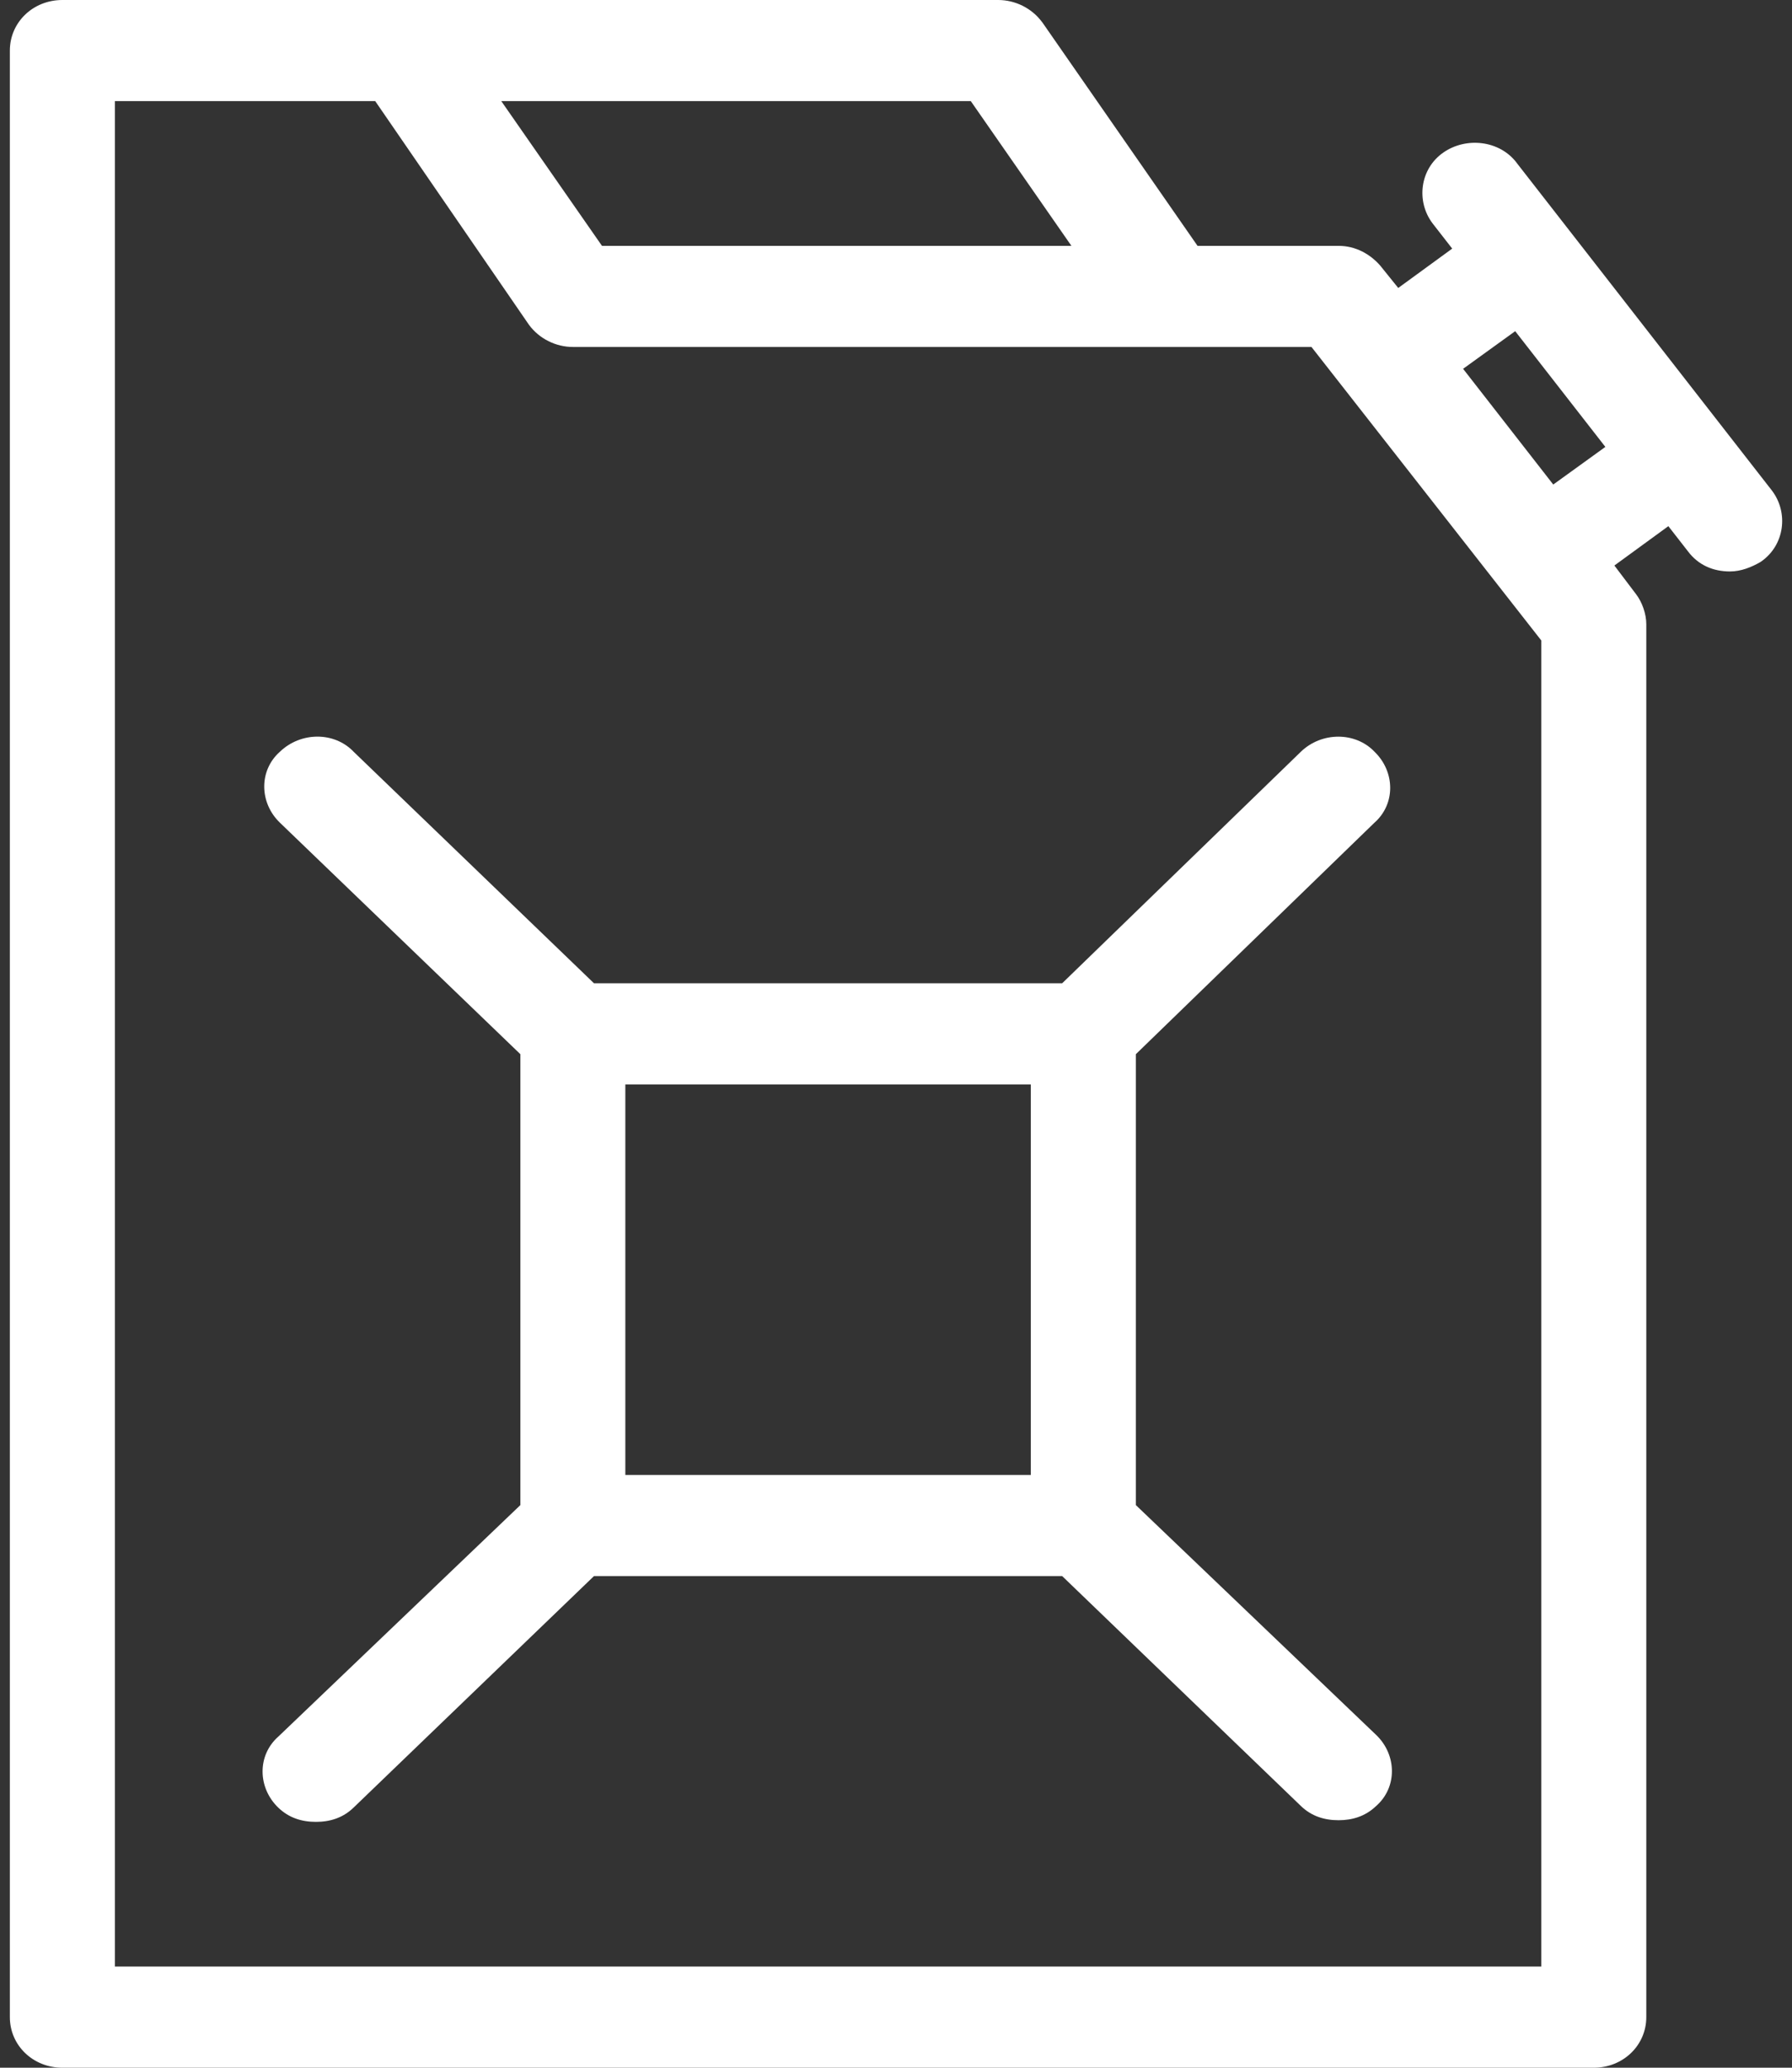
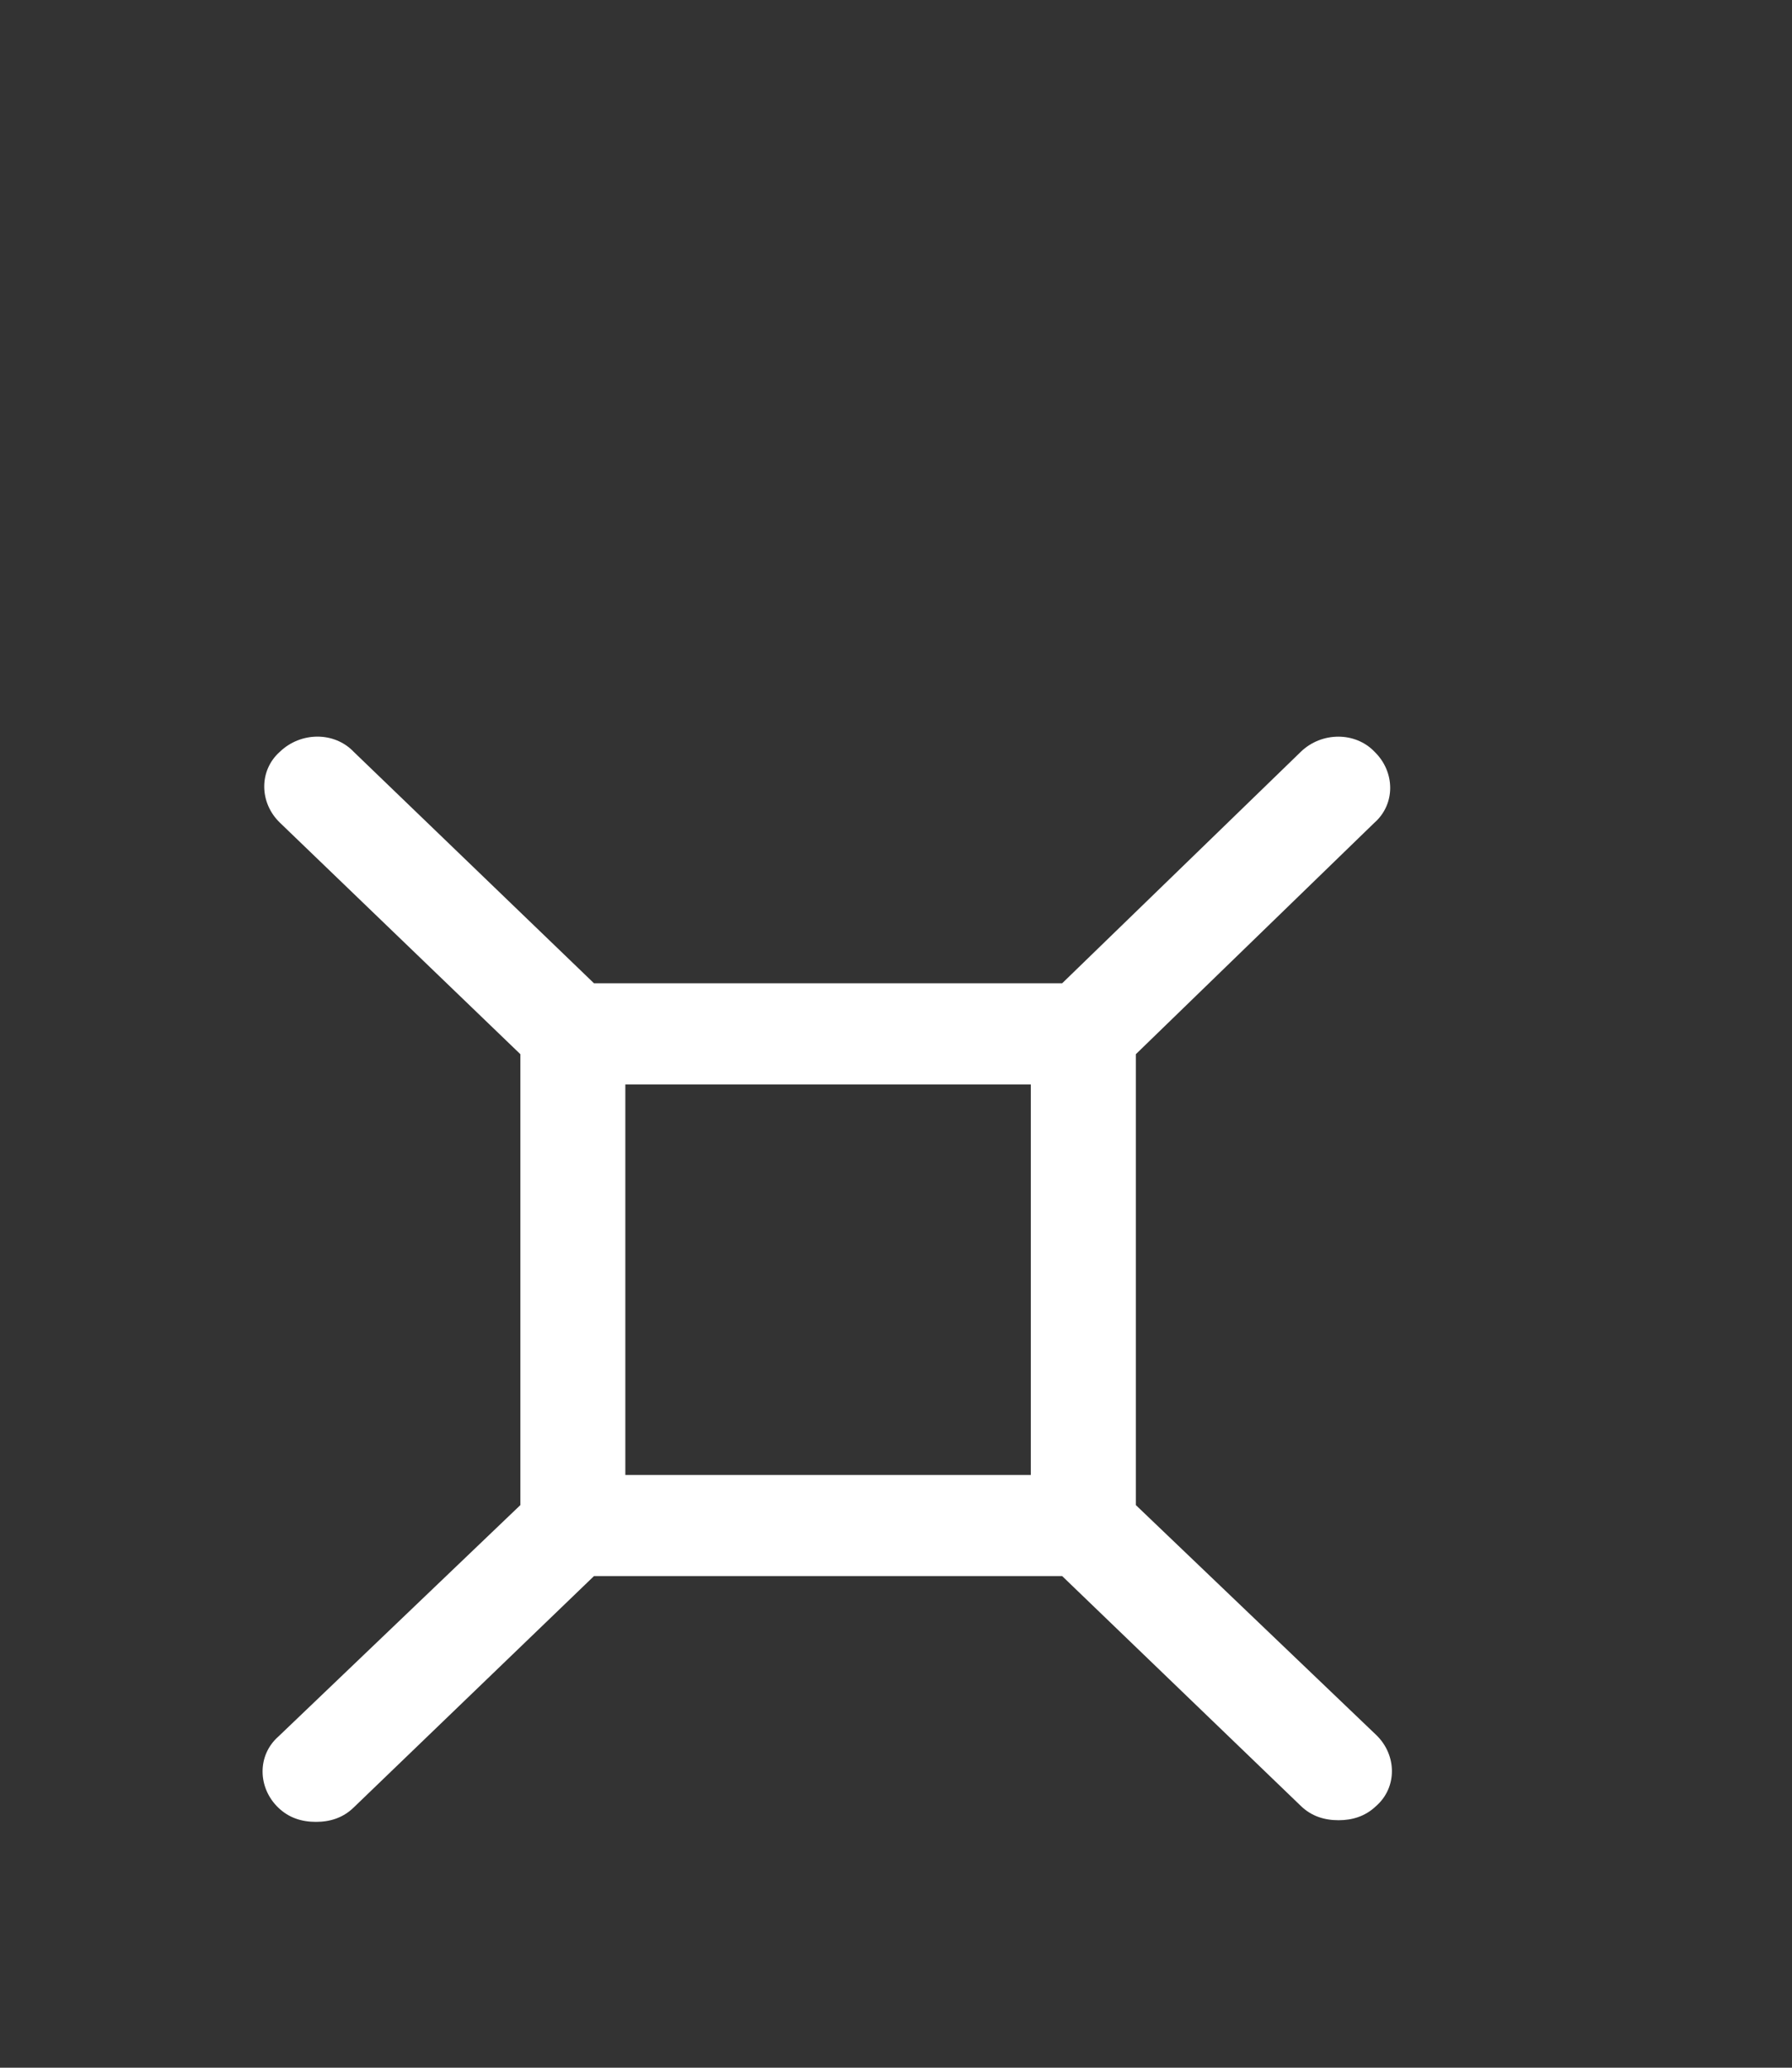
<svg xmlns="http://www.w3.org/2000/svg" width="26" height="30" viewBox="0 0 26 30" fill="none">
  <rect x="0" y="0" width="26" height="30" fill="#333333" stroke="none" />
  <path fill-rule="evenodd" clip-rule="evenodd" d="M4.064 10.904C4.364 10.618 4.85 10.611 5.133 10.909L8.618 14.266H15.411L18.874 10.907C19.025 10.761 19.223 10.688 19.418 10.688C19.612 10.688 19.805 10.761 19.945 10.909C20.242 11.198 20.25 11.666 19.94 11.938L16.48 15.295V21.837L19.968 25.173C20.267 25.461 20.276 25.932 19.965 26.204C19.81 26.352 19.623 26.409 19.421 26.409C19.217 26.409 19.029 26.352 18.874 26.202L15.411 22.867H8.618L5.13 26.226C4.975 26.376 4.787 26.433 4.584 26.433C4.38 26.433 4.192 26.376 4.037 26.226C3.738 25.938 3.729 25.467 4.04 25.194L7.55 21.837V15.295L4.061 11.936C3.762 11.648 3.753 11.177 4.064 10.904ZM9.073 21.4V15.734H14.956V21.4H9.073Z" fill="white" />
-   <path fill-rule="evenodd" clip-rule="evenodd" d="M14.483 0L0.905 0C0.479 0 0.143 0.324 0.143 0.734V29.266C0.143 29.676 0.479 30 0.905 30H23.124C23.549 30 23.886 29.676 23.886 29.266V9.056C23.886 8.907 23.826 8.735 23.734 8.616L23.733 8.615L23.423 8.205L24.206 7.634L24.488 7.996C24.642 8.203 24.861 8.291 25.099 8.291C25.26 8.291 25.411 8.23 25.544 8.153L25.554 8.146C25.895 7.907 25.951 7.438 25.71 7.119L22.006 2.364L22.006 2.363C21.758 2.035 21.272 1.982 20.94 2.214C20.6 2.452 20.544 2.921 20.785 3.241L21.07 3.607L20.287 4.178L20.029 3.858L20.026 3.854C19.88 3.687 19.669 3.567 19.421 3.567H17.375L15.122 0.323L15.119 0.32C14.969 0.117 14.728 0 14.483 0ZM1.667 28.532V1.467H5.444L7.673 4.71L7.676 4.714C7.826 4.917 8.067 5.034 8.312 5.034H19.028L22.363 9.293V28.532H1.667ZM8.734 3.567L7.273 1.467H14.085L15.545 3.567H8.734ZM22.536 7.03L21.228 5.351L21.984 4.805L23.292 6.484L22.536 7.03Z" fill="white" />
</svg>